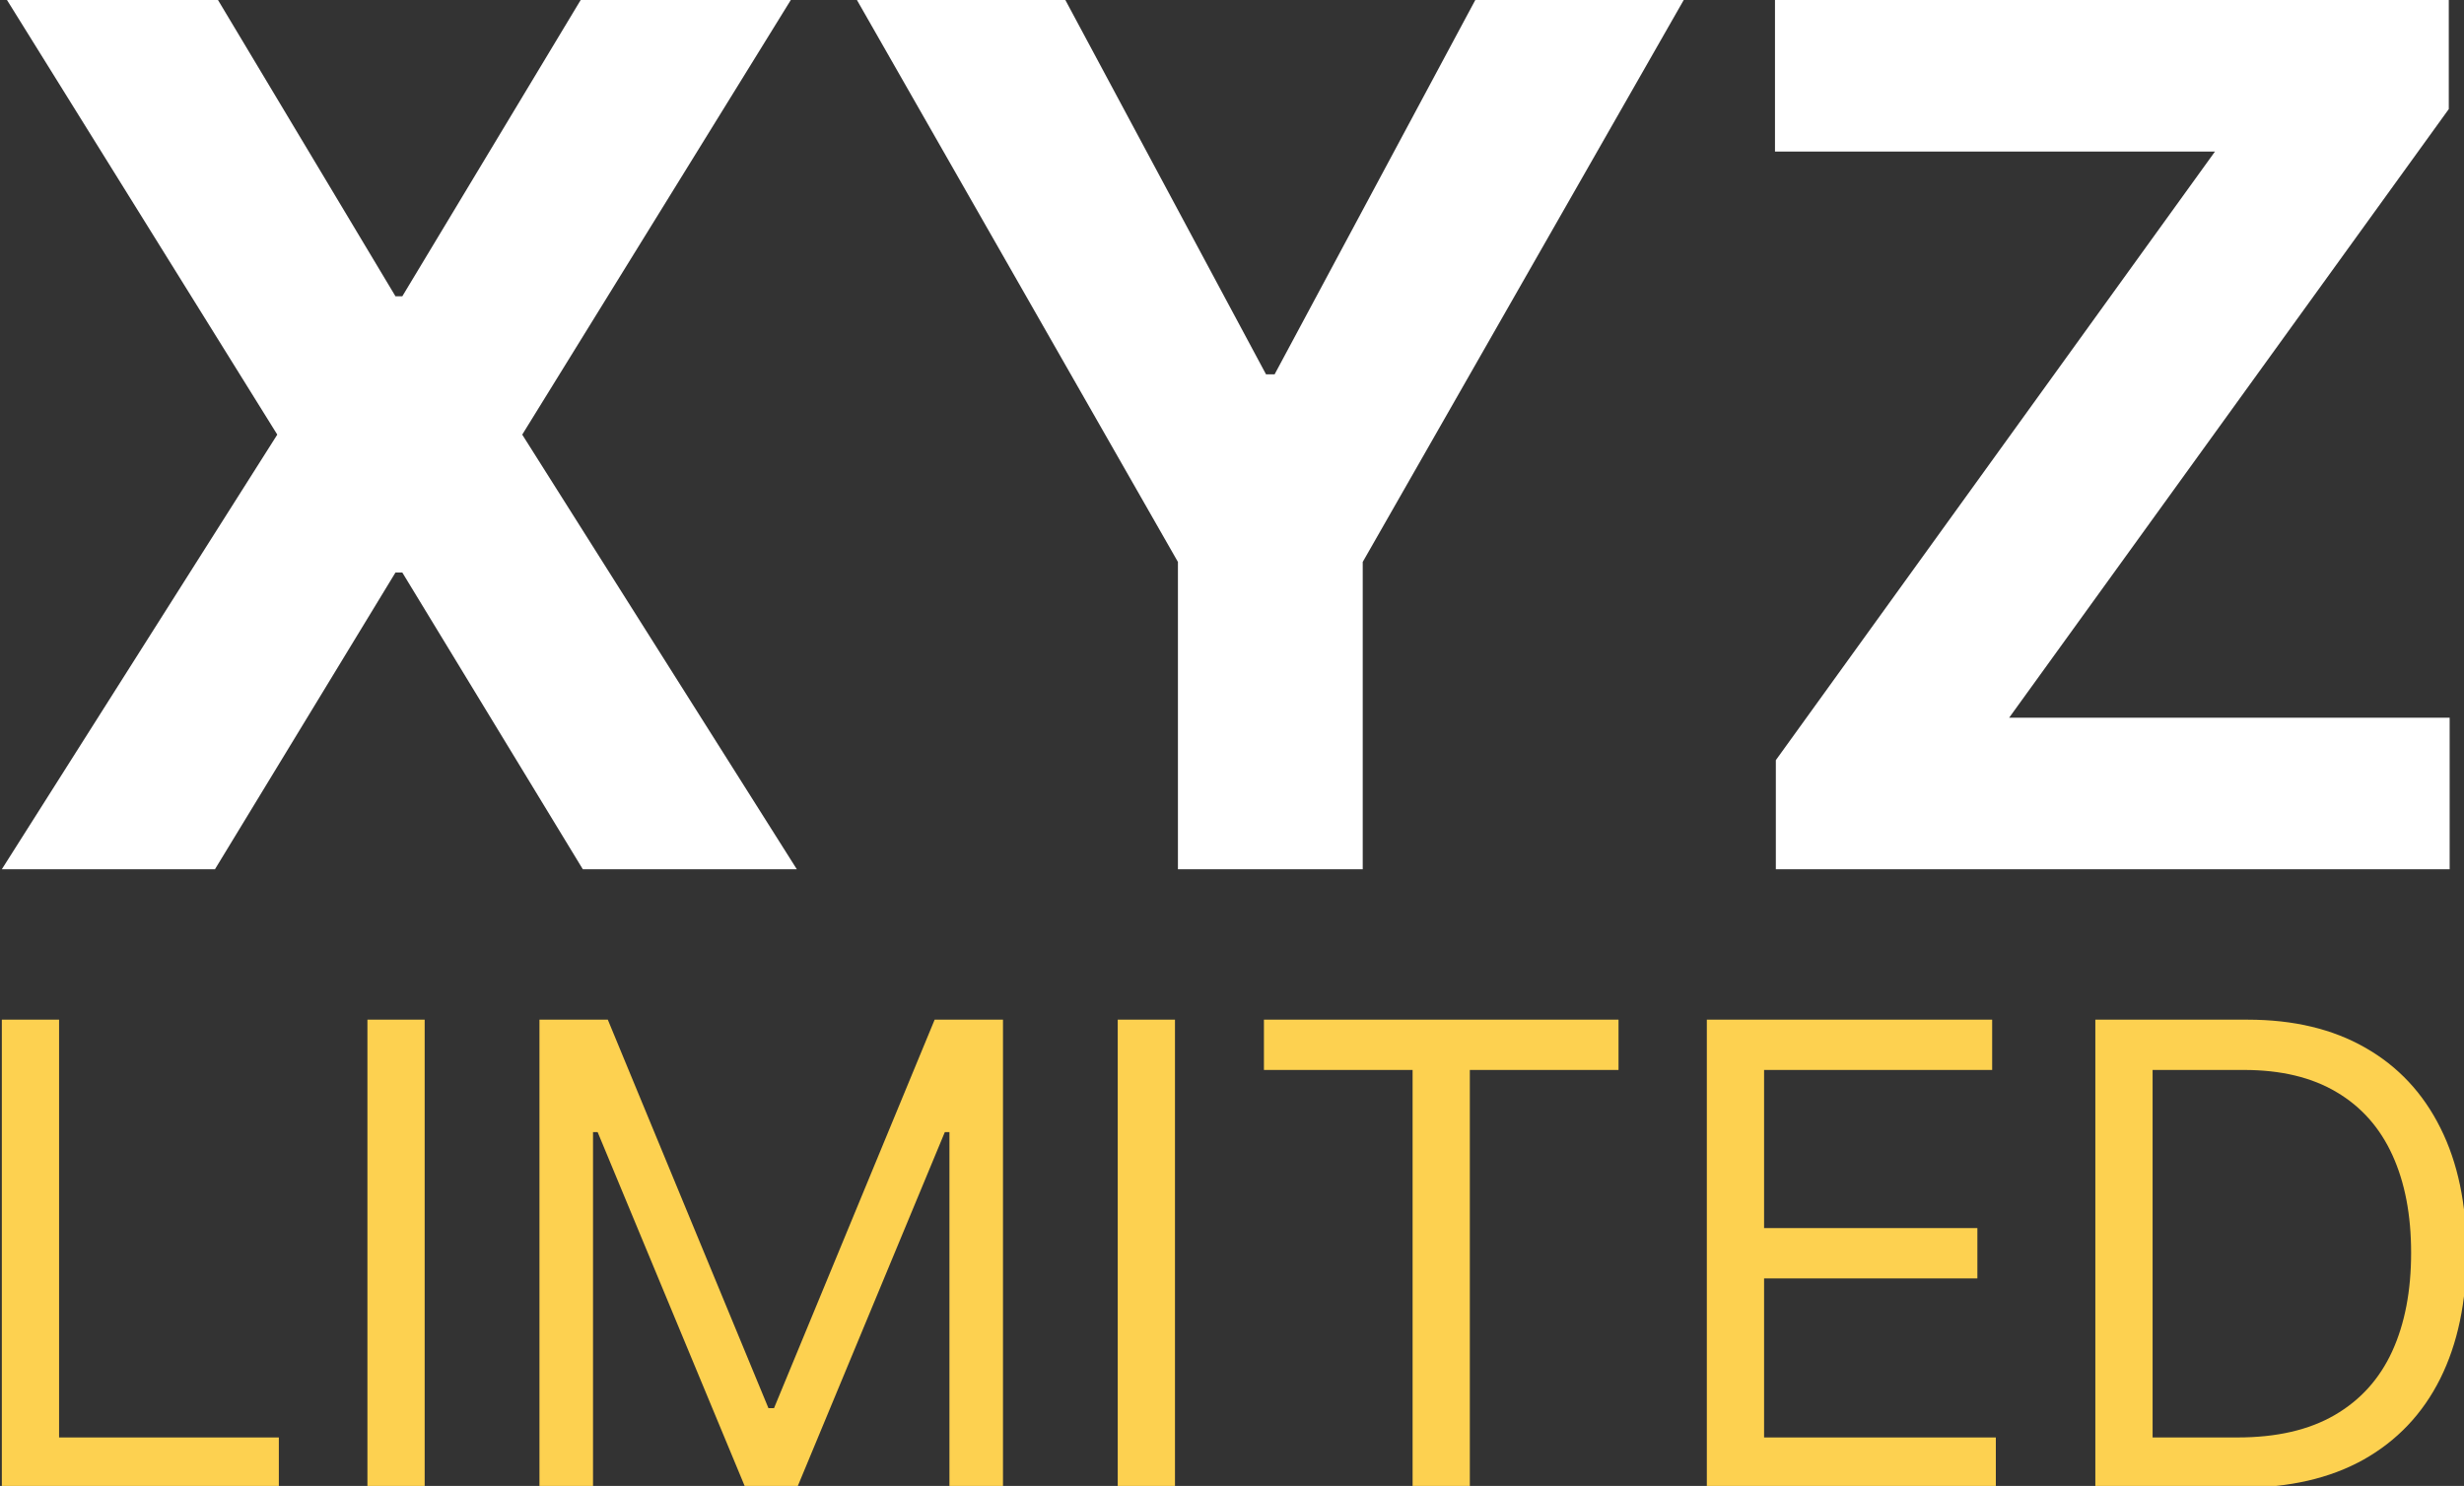
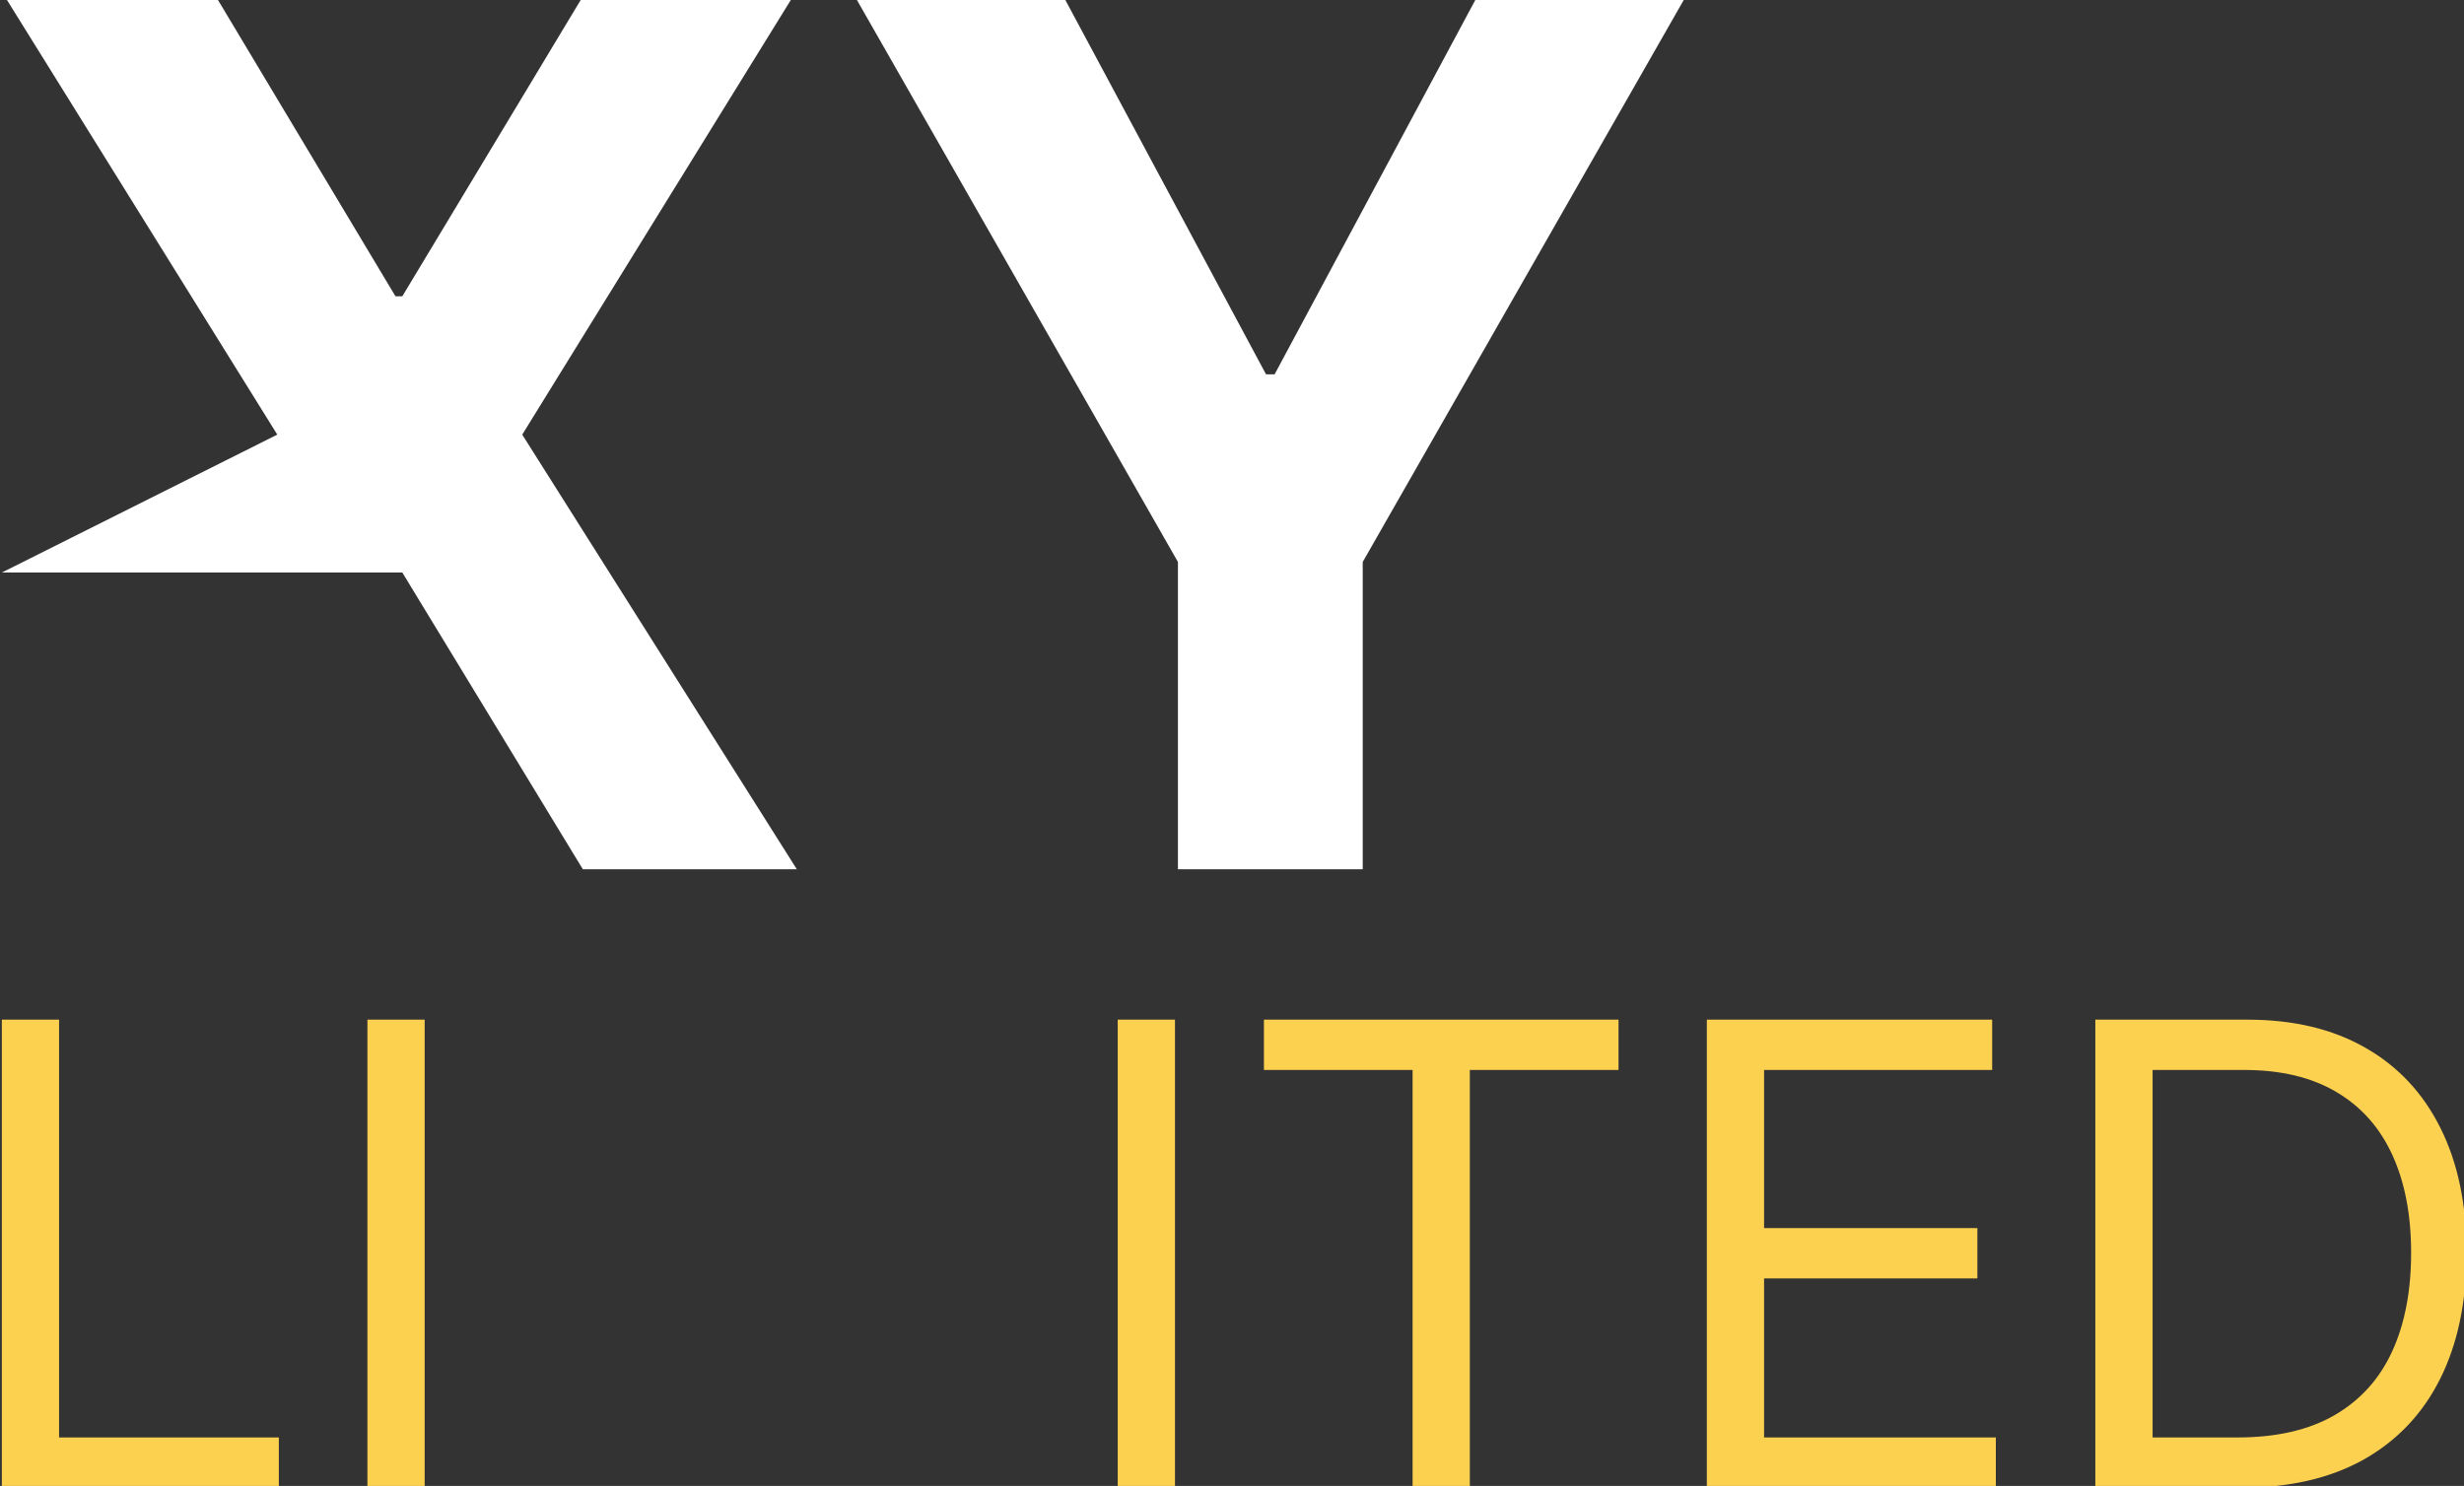
<svg xmlns="http://www.w3.org/2000/svg" width="126" height="76" viewBox="0 0 126 76" fill="none">
  <rect x="0" y="0" width="126" height="76" fill="#333333" stroke="none" />
  <g id="xyz-limited (1) 1" clip-path="url(#clip0_2989_27141)">
-     <path id="Vector" d="M11.147 0L20.222 15.152H20.574L29.694 0H40.439L26.705 22.229L40.746 44.458H29.803L20.574 29.284H20.222L10.993 44.458H0.094L14.179 22.229L0.357 0H11.147Z" fill="white" />
+     <path id="Vector" d="M11.147 0L20.222 15.152H20.574L29.694 0H40.439L26.705 22.229L40.746 44.458H29.803L20.574 29.284H20.222H0.094L14.179 22.229L0.357 0H11.147Z" fill="white" />
    <path id="Vector_2" d="M43.82 0H54.478L64.74 19.146H65.179L75.442 0H86.1L69.685 28.741V44.458H60.235V28.741L43.82 0Z" fill="white" />
-     <path id="Vector_3" d="M90.81 44.458V38.879L113.267 7.75H90.766V0H125.222V5.579L102.741 36.708H125.266V44.458H90.81Z" fill="white" />
    <path id="Vector_4" d="M0.094 76.091V52.152H3.021V73.52H14.259V76.091H0.094Z" fill="#FDD150" />
    <path id="Vector_5" d="M21.716 52.152V76.091H18.789V52.152H21.716Z" fill="#FDD150" />
-     <path id="Vector_6" d="M27.586 52.152H31.081L39.296 72.023H39.58L47.795 52.152H51.289V76.091H48.551V57.903H48.315L40.76 76.091H38.116L30.561 57.903H30.325V76.091H27.586V52.152Z" fill="#FDD150" />
    <path id="Vector_7" d="M60.084 52.152V76.091H57.156V52.152H60.084Z" fill="#FDD150" />
    <path id="Vector_8" d="M64.633 54.724V52.152H82.765V54.724H75.162V76.091H72.235V54.724H64.633Z" fill="#FDD150" />
    <path id="Vector_9" d="M87.281 76.091V52.152H101.872V54.724H90.209V62.813H101.116V65.384H90.209V73.52H102.06V76.091H87.281Z" fill="#FDD150" />
    <path id="Vector_10" d="M114.609 76.091H107.148V52.152H114.939C117.284 52.152 119.291 52.632 120.959 53.59C122.627 54.541 123.907 55.908 124.796 57.693C125.685 59.47 126.13 61.597 126.13 64.075C126.13 66.569 125.681 68.715 124.784 70.516C123.887 72.308 122.581 73.687 120.865 74.653C119.149 75.612 117.064 76.091 114.609 76.091ZM110.076 73.52H114.42C116.419 73.52 118.075 73.138 119.389 72.374C120.704 71.61 121.684 70.523 122.329 69.113C122.974 67.703 123.296 66.023 123.296 64.075C123.296 62.142 122.978 60.479 122.341 59.084C121.703 57.681 120.751 56.606 119.484 55.858C118.217 55.102 116.639 54.724 114.751 54.724H110.076V73.52Z" fill="#FDD150" />
  </g>
  <defs>
    <clipPath id="clip0_2989_27141">
      <rect width="126" height="76" fill="white" />
    </clipPath>
  </defs>
</svg>